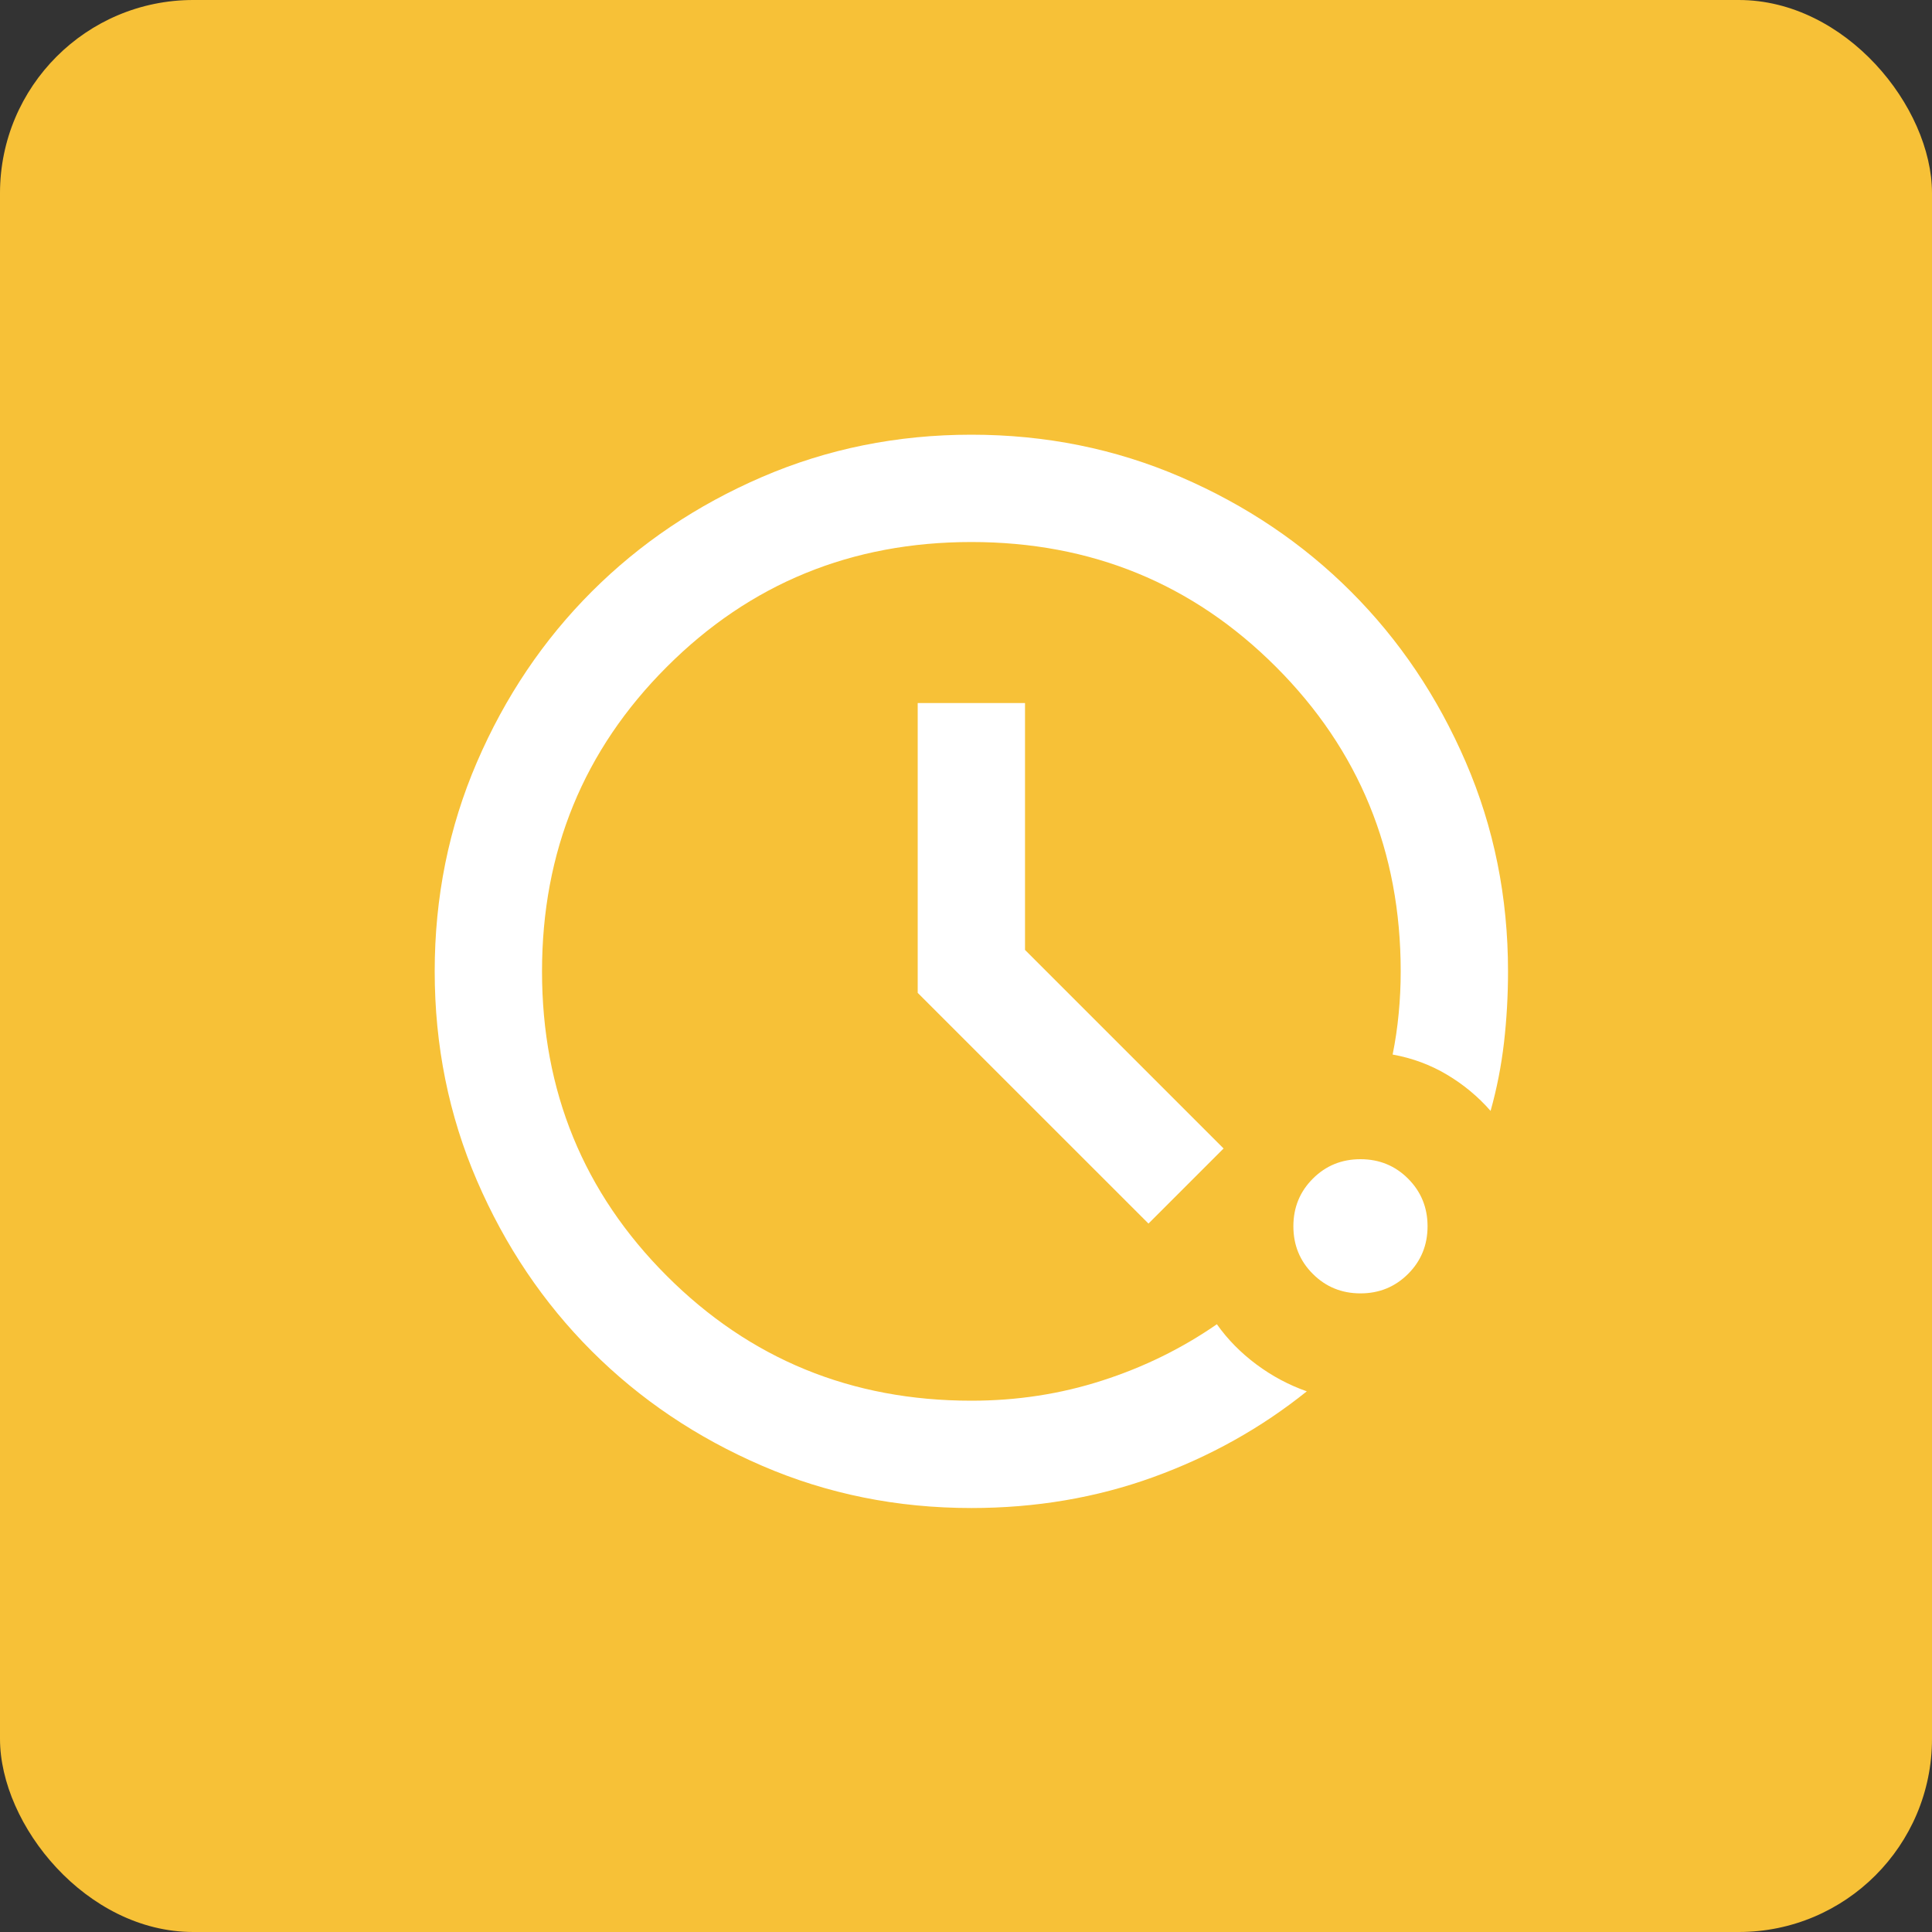
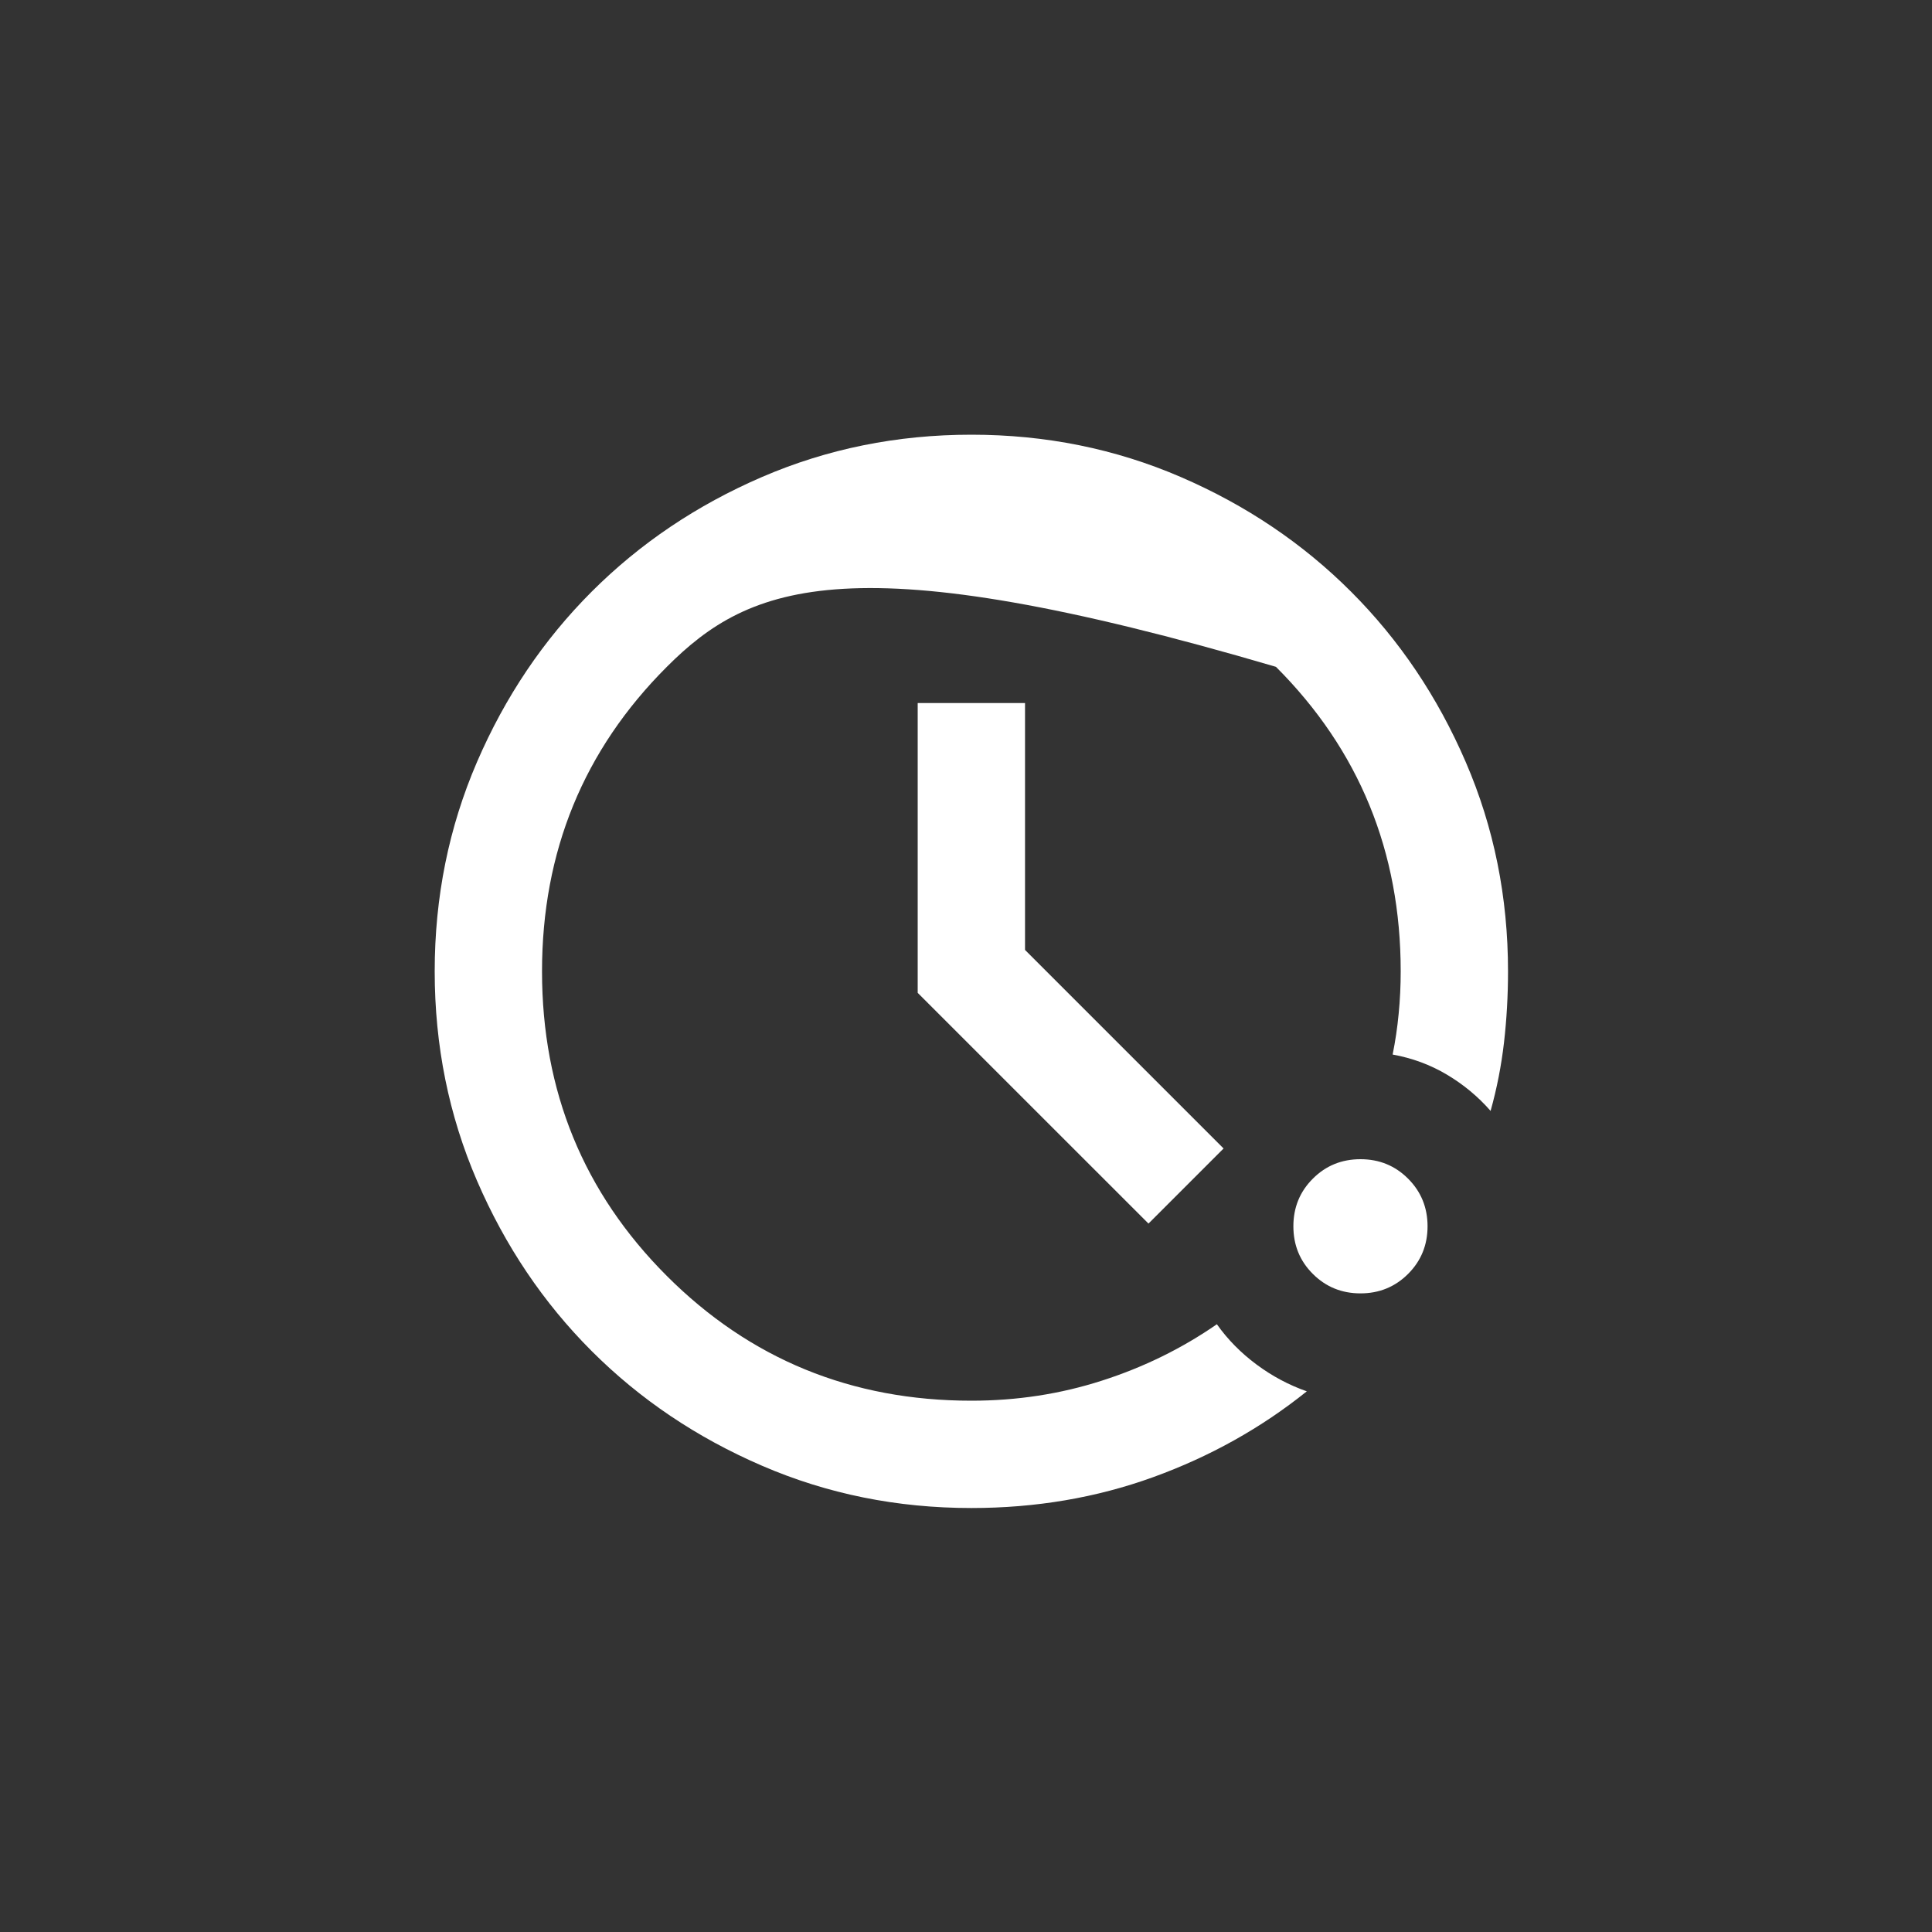
<svg xmlns="http://www.w3.org/2000/svg" width="40" height="40" viewBox="0 0 40 40" fill="none">
  <rect x="0" y="0" width="40" height="40" fill="#333333" stroke="none" />
-   <rect width="40" height="40" rx="4" fill="#F7C137" />
-   <path d="M20.111 31.222C18.574 31.222 17.13 30.931 15.778 30.347C14.426 29.764 13.25 28.972 12.25 27.972C11.25 26.972 10.458 25.796 9.875 24.444C9.292 23.093 9 21.648 9 20.111C9 18.574 9.292 17.13 9.875 15.778C10.458 14.426 11.25 13.25 12.25 12.25C13.25 11.25 14.426 10.458 15.778 9.875C17.13 9.292 18.574 9 20.111 9C21.648 9 23.093 9.292 24.444 9.875C25.796 10.458 26.972 11.25 27.972 12.25C28.972 13.25 29.764 14.426 30.347 15.778C30.931 17.13 31.222 18.574 31.222 20.111C31.222 20.611 31.194 21.102 31.139 21.583C31.083 22.065 30.991 22.537 30.861 23C30.602 22.704 30.301 22.454 29.958 22.25C29.616 22.046 29.241 21.907 28.833 21.833C28.889 21.556 28.931 21.273 28.958 20.986C28.986 20.699 29 20.407 29 20.111C29 17.63 28.139 15.528 26.417 13.806C24.694 12.083 22.593 11.222 20.111 11.222C17.63 11.222 15.528 12.083 13.806 13.806C12.083 15.528 11.222 17.63 11.222 20.111C11.222 22.593 12.083 24.694 13.806 26.417C15.528 28.139 17.63 29 20.111 29C21.056 29 21.958 28.861 22.819 28.583C23.681 28.306 24.472 27.917 25.194 27.417C25.417 27.732 25.69 28.009 26.014 28.25C26.338 28.491 26.685 28.676 27.056 28.806C26.111 29.565 25.051 30.157 23.875 30.583C22.699 31.009 21.444 31.222 20.111 31.222ZM28.167 26.778C27.778 26.778 27.449 26.643 27.181 26.375C26.912 26.107 26.778 25.778 26.778 25.389C26.778 25 26.912 24.671 27.181 24.403C27.449 24.134 27.778 24 28.167 24C28.556 24 28.884 24.134 29.153 24.403C29.421 24.671 29.556 25 29.556 25.389C29.556 25.778 29.421 26.107 29.153 26.375C28.884 26.643 28.556 26.778 28.167 26.778ZM23.778 25.333L19 20.556V14.556H21.222V19.667L25.333 23.778L23.778 25.333Z" fill="white" />
+   <path d="M20.111 31.222C18.574 31.222 17.13 30.931 15.778 30.347C14.426 29.764 13.25 28.972 12.25 27.972C11.25 26.972 10.458 25.796 9.875 24.444C9.292 23.093 9 21.648 9 20.111C9 18.574 9.292 17.13 9.875 15.778C10.458 14.426 11.25 13.25 12.25 12.25C13.25 11.25 14.426 10.458 15.778 9.875C17.13 9.292 18.574 9 20.111 9C21.648 9 23.093 9.292 24.444 9.875C25.796 10.458 26.972 11.25 27.972 12.25C28.972 13.25 29.764 14.426 30.347 15.778C30.931 17.13 31.222 18.574 31.222 20.111C31.222 20.611 31.194 21.102 31.139 21.583C31.083 22.065 30.991 22.537 30.861 23C30.602 22.704 30.301 22.454 29.958 22.25C29.616 22.046 29.241 21.907 28.833 21.833C28.889 21.556 28.931 21.273 28.958 20.986C28.986 20.699 29 20.407 29 20.111C29 17.63 28.139 15.528 26.417 13.806C17.63 11.222 15.528 12.083 13.806 13.806C12.083 15.528 11.222 17.63 11.222 20.111C11.222 22.593 12.083 24.694 13.806 26.417C15.528 28.139 17.63 29 20.111 29C21.056 29 21.958 28.861 22.819 28.583C23.681 28.306 24.472 27.917 25.194 27.417C25.417 27.732 25.69 28.009 26.014 28.25C26.338 28.491 26.685 28.676 27.056 28.806C26.111 29.565 25.051 30.157 23.875 30.583C22.699 31.009 21.444 31.222 20.111 31.222ZM28.167 26.778C27.778 26.778 27.449 26.643 27.181 26.375C26.912 26.107 26.778 25.778 26.778 25.389C26.778 25 26.912 24.671 27.181 24.403C27.449 24.134 27.778 24 28.167 24C28.556 24 28.884 24.134 29.153 24.403C29.421 24.671 29.556 25 29.556 25.389C29.556 25.778 29.421 26.107 29.153 26.375C28.884 26.643 28.556 26.778 28.167 26.778ZM23.778 25.333L19 20.556V14.556H21.222V19.667L25.333 23.778L23.778 25.333Z" fill="white" />
</svg>